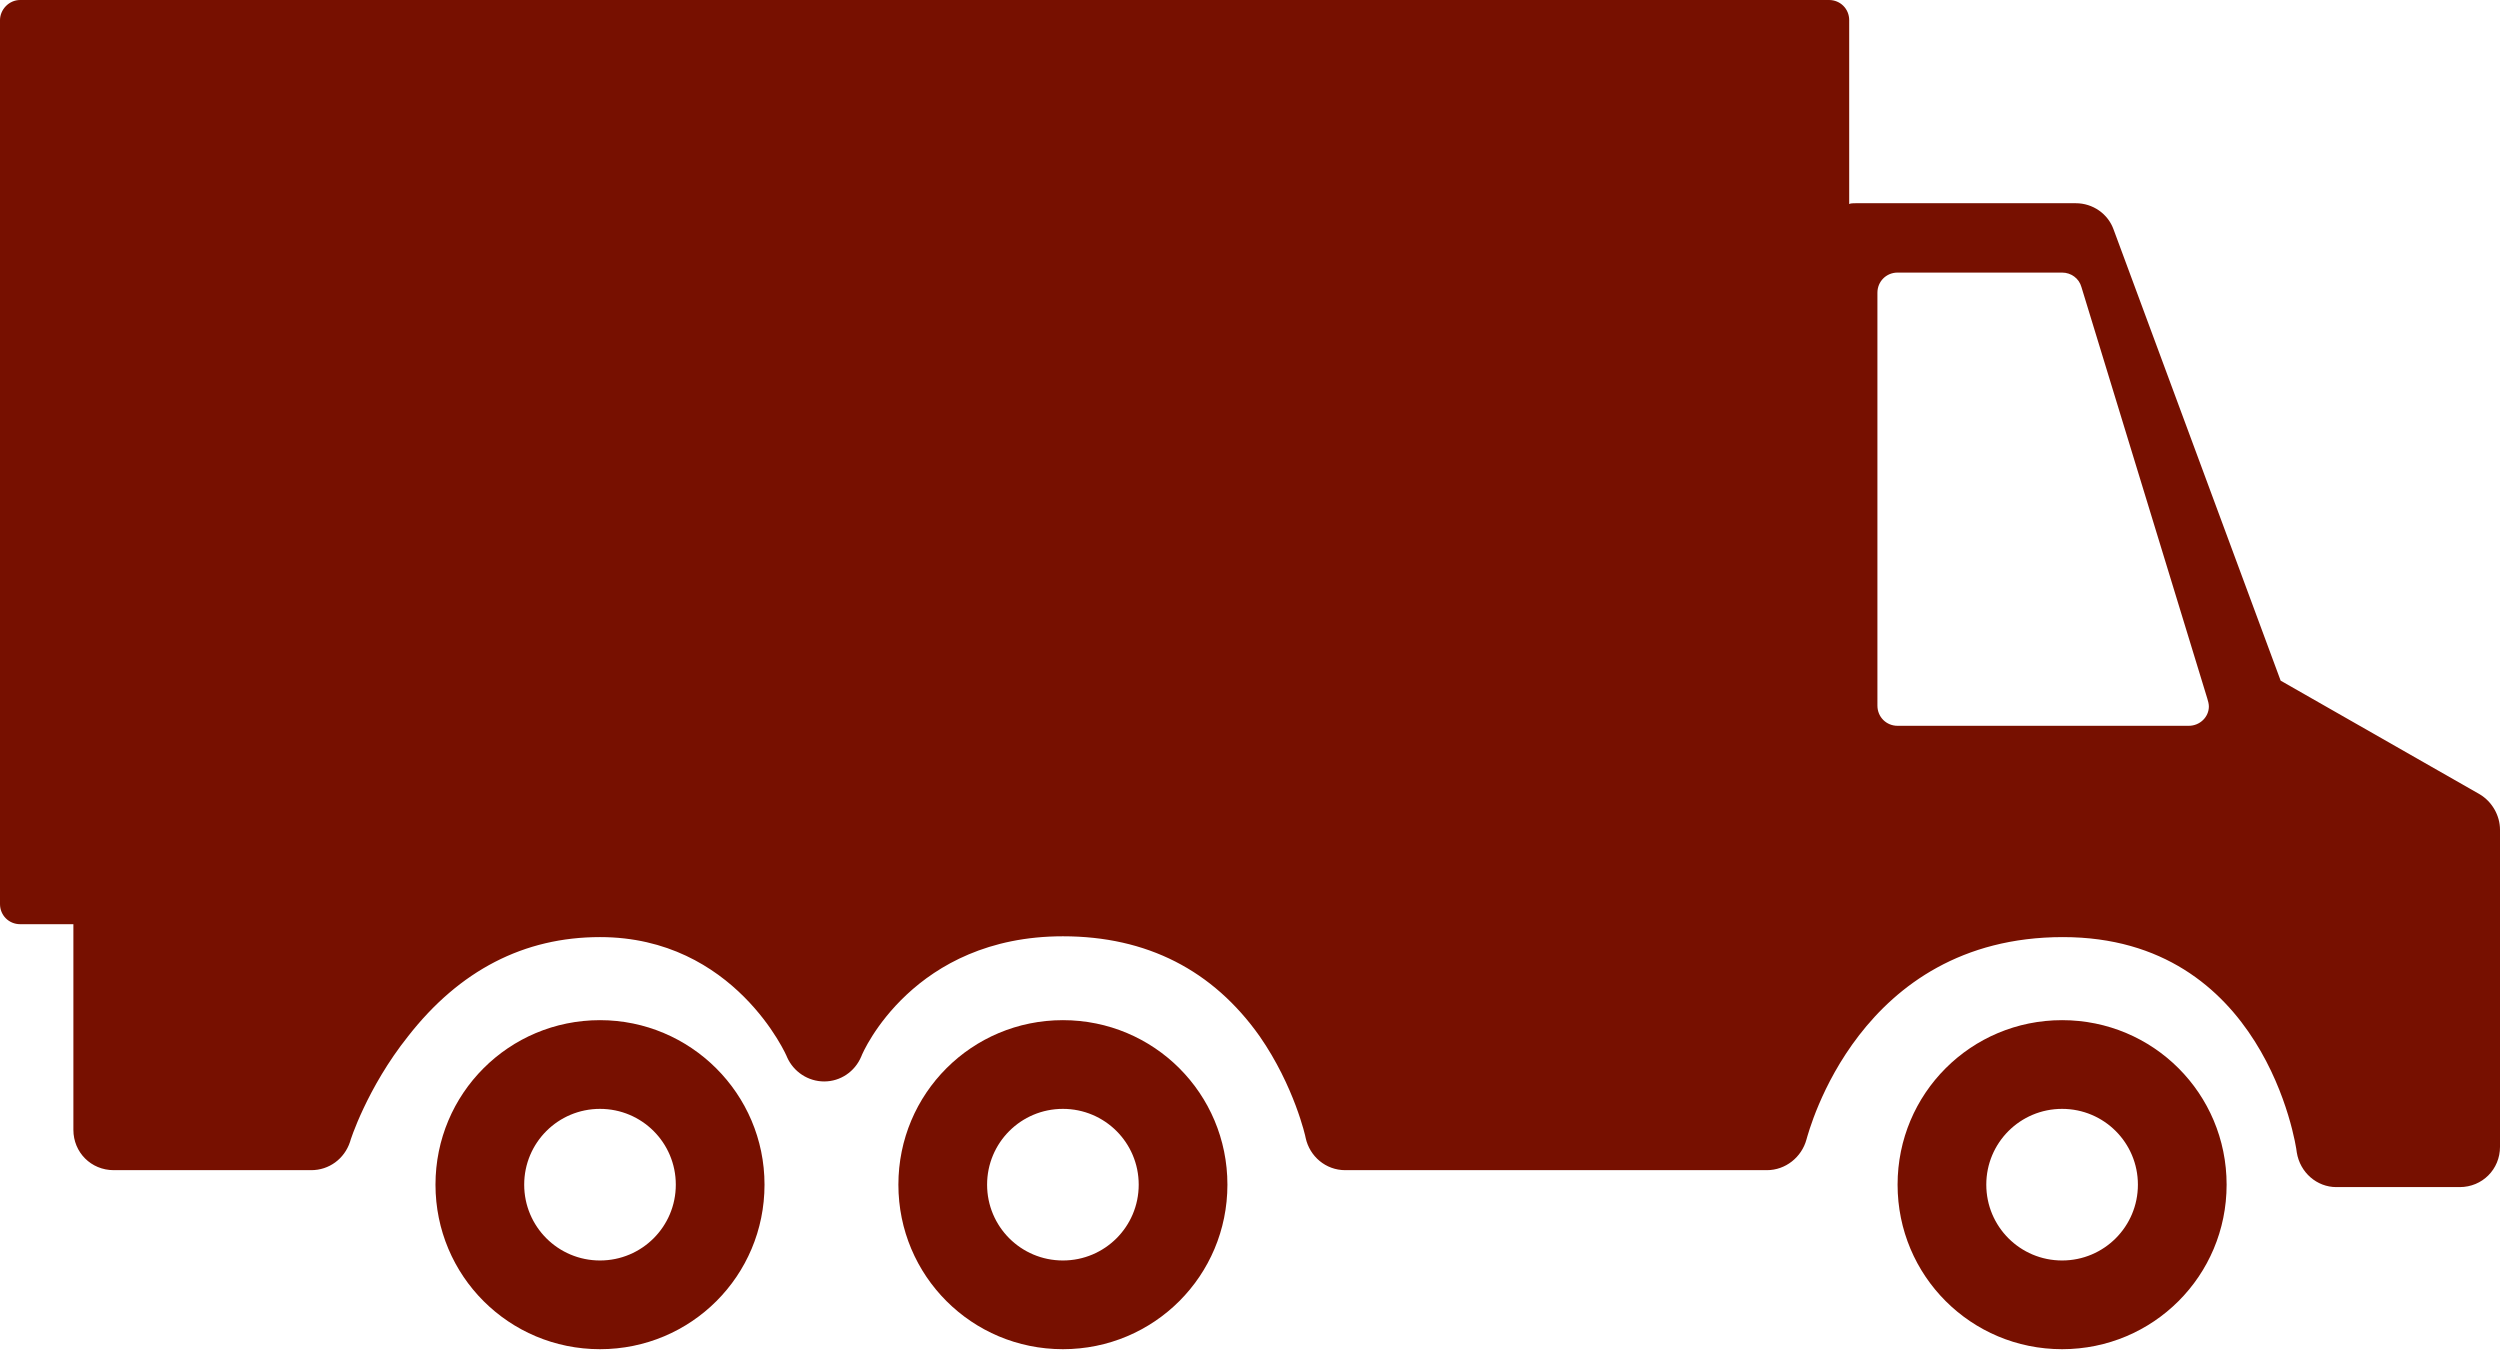
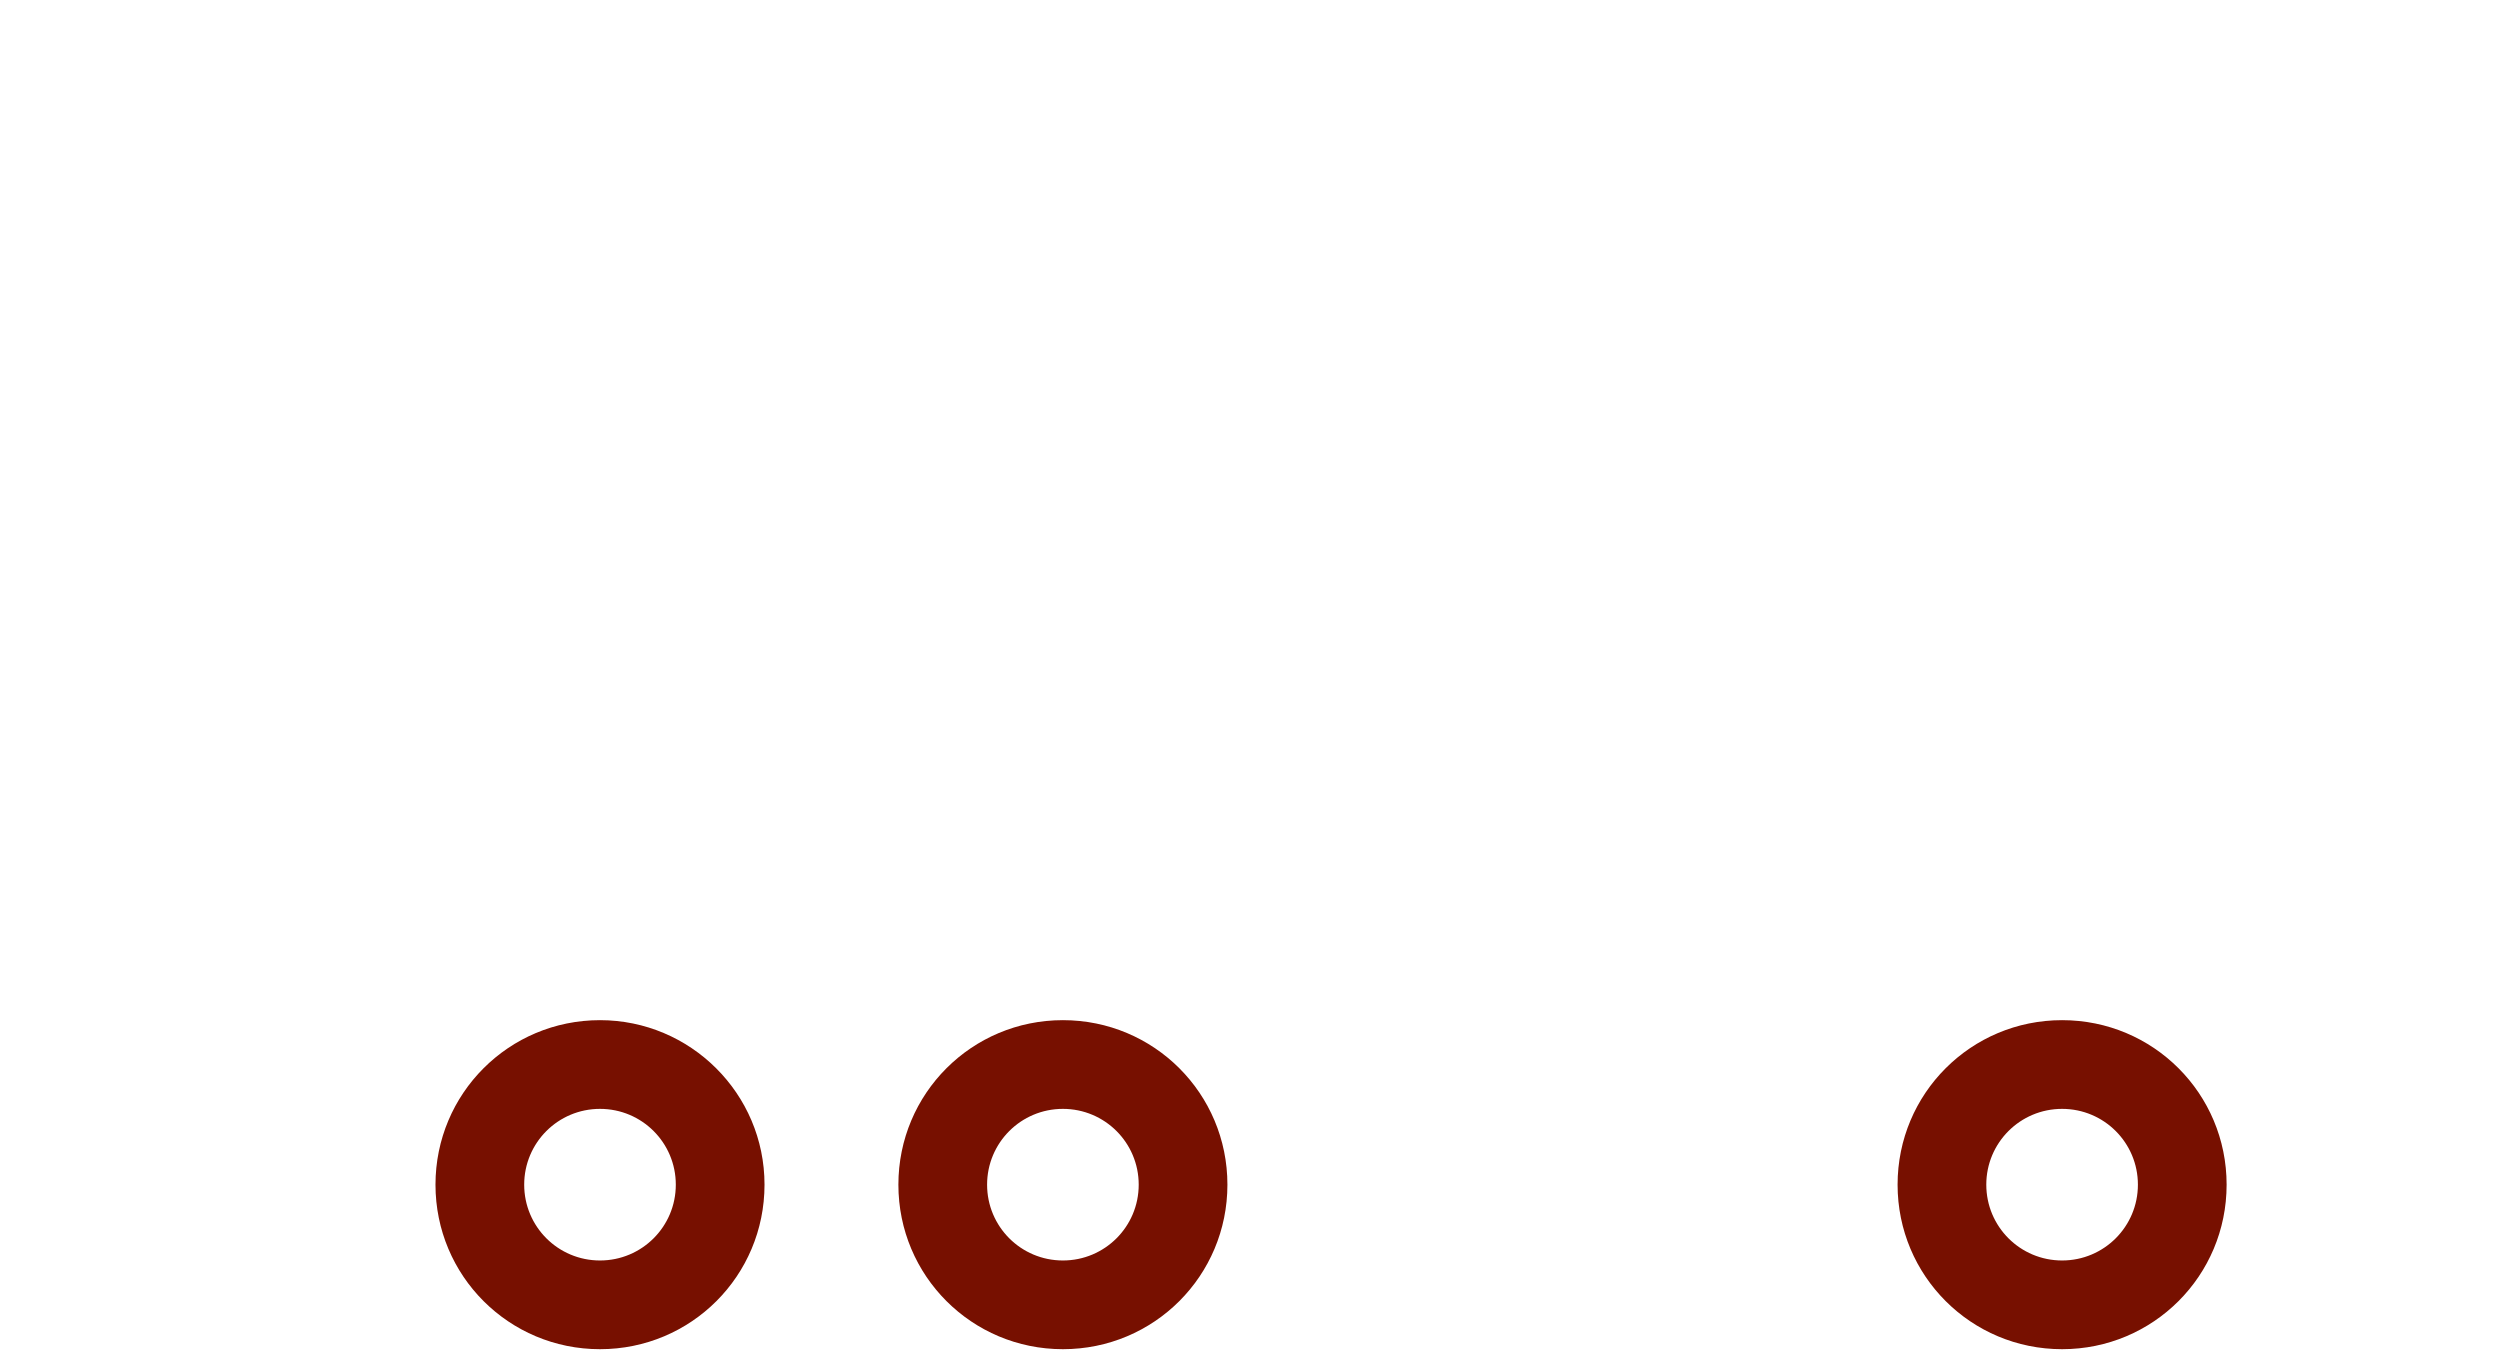
<svg xmlns="http://www.w3.org/2000/svg" width="310" height="168" viewBox="0 0 310 168">
  <style>.a{fill:#771000;}</style>
  <path d="M255.7 137.5c5.2 0 9.4 4.2 9.4 9.4s-4.2 9.4-9.4 9.4 -9.4-4.2-9.4-9.4S250.5 137.5 255.7 137.5M255.7 126.5c-11.3 0-20.4 9.1-20.4 20.4s9.1 20.4 20.4 20.4 20.4-9.1 20.4-20.4S267 126.5 255.7 126.5L255.7 126.5z" class="a" />
  <path d="M131.8 137.5c5.2 0 9.4 4.2 9.4 9.4s-4.2 9.4-9.4 9.4 -9.4-4.2-9.4-9.4S126.6 137.5 131.8 137.5M131.8 126.5c-11.3 0-20.4 9.1-20.4 20.4s9.1 20.4 20.4 20.4 20.4-9.1 20.4-20.4S143.1 126.5 131.8 126.5L131.8 126.5z" class="a" />
  <path d="M74.4 137.5c5.2 0 9.4 4.2 9.4 9.4s-4.2 9.4-9.4 9.4c-5.2 0-9.4-4.2-9.4-9.4S69.2 137.5 74.4 137.5M74.4 126.5c-11.3 0-20.4 9.1-20.4 20.4s9.1 20.4 20.4 20.4c11.3 0 20.4-9.1 20.4-20.4S85.6 126.5 74.4 126.5L74.4 126.5z" class="a" />
-   <path d="M307.5 98.5l-24.7-14.1 -20.7-55.9c-0.7-2-2.6-3.3-4.7-3.3H230.1c-0.3 0-0.6 0-0.8 0.1V2.5c0-1.4-1.1-2.5-2.5-2.5H2.5C1.1 0 0 1.2 0 2.5v109.6c0 1.4 1.1 2.5 2.5 2.5h6.6v25.5c0 2.8 2.2 5 5 5l24.5 0c2.2 0 4.1-1.4 4.8-3.5 0-0.1 2.1-6.7 7.2-13.1 6.4-8.2 14.4-12.3 23.8-12.3 16.7 0 23.2 14.8 23.2 14.9 0.8 1.8 2.6 3 4.6 3 0 0 0 0 0 0 2 0 3.8-1.2 4.6-3.1 0.2-0.6 6.5-14.9 25-14.9 10.4 0 18.6 4.2 24.4 12.4 4.3 6.2 5.7 12.5 5.7 12.6 0.5 2.3 2.5 4 4.9 4h52.3c2.3 0 4.3-1.6 4.9-3.8 0.3-1 6.5-25.1 31.8-25.1 24.9 0 28.9 25.6 29 26.7 0.4 2.5 2.5 4.3 4.9 4.3h15.3c2.8 0 5-2.2 5-5v-39.3C310 101.1 309 99.4 307.5 98.5zM271.4 90c0 0 0 0 0 0h-36.1c-1.4 0-2.5-1.1-2.5-2.5V36.3c0-1.4 1.1-2.5 2.5-2.5h20.4c1.1 0 2.1 0.7 2.4 1.8l15.6 51c0.1 0.3 0.2 0.7 0.2 1C273.9 88.9 272.8 90 271.4 90z" class="a" />
</svg>